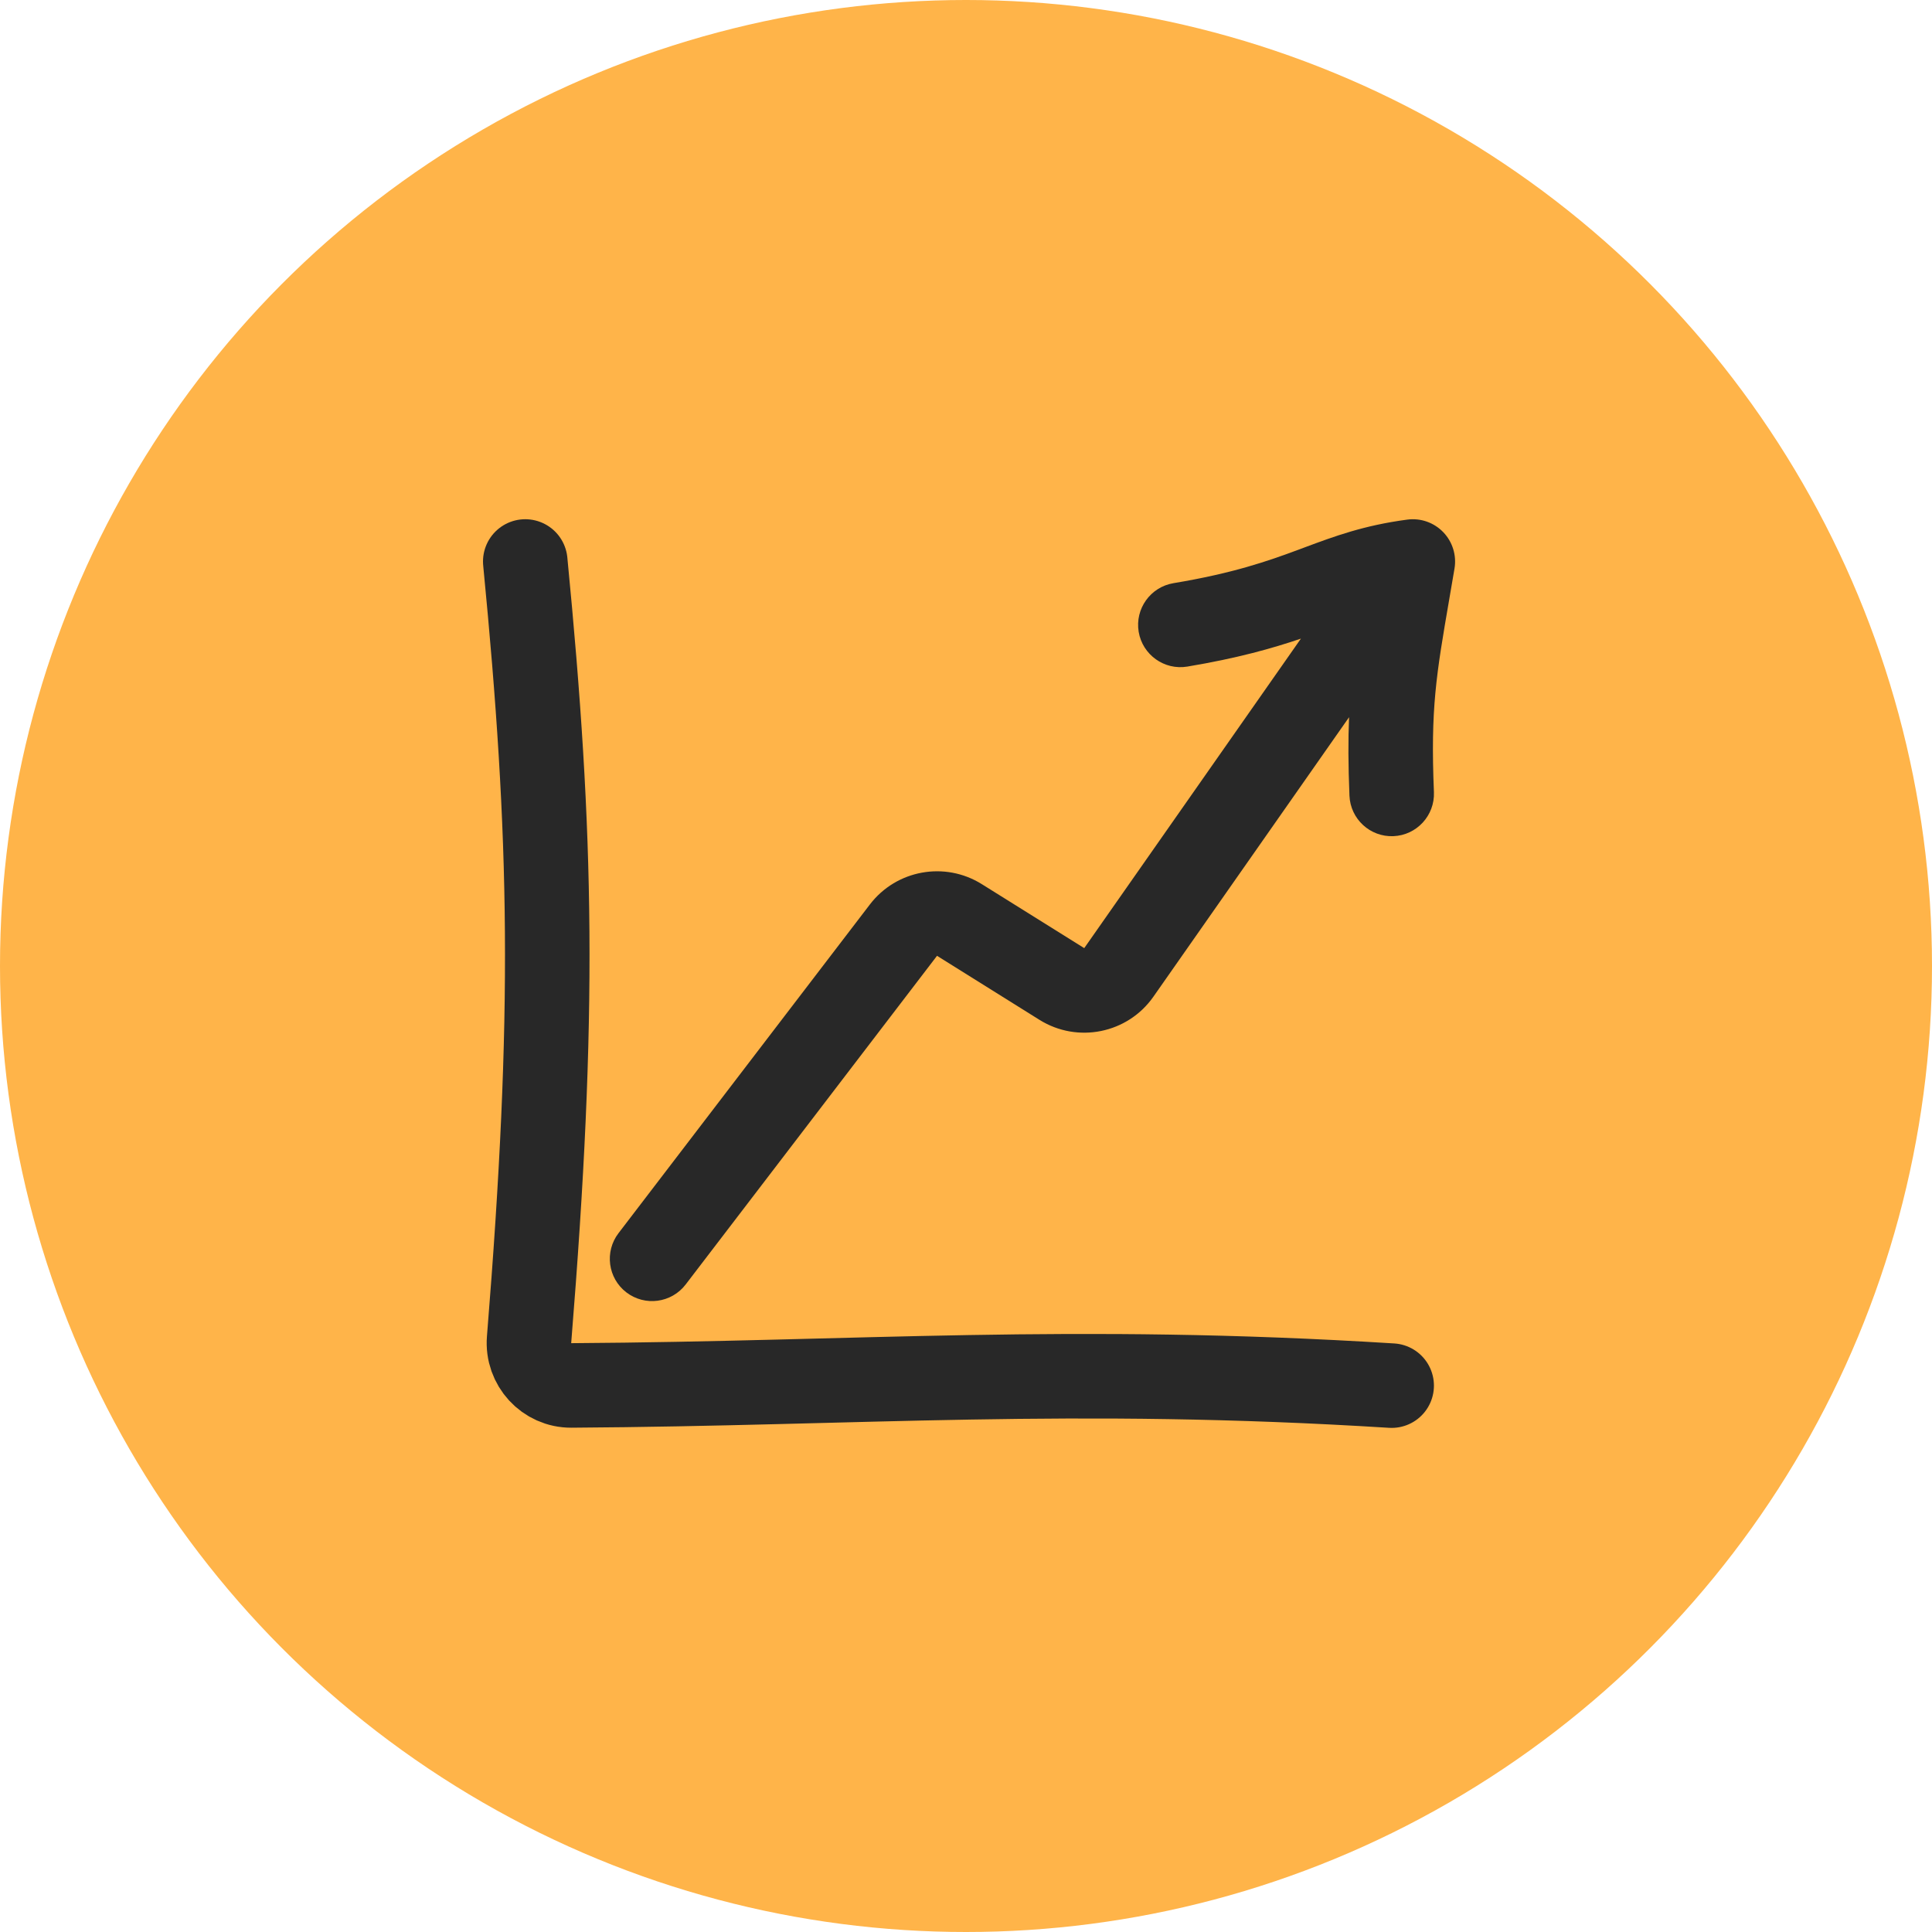
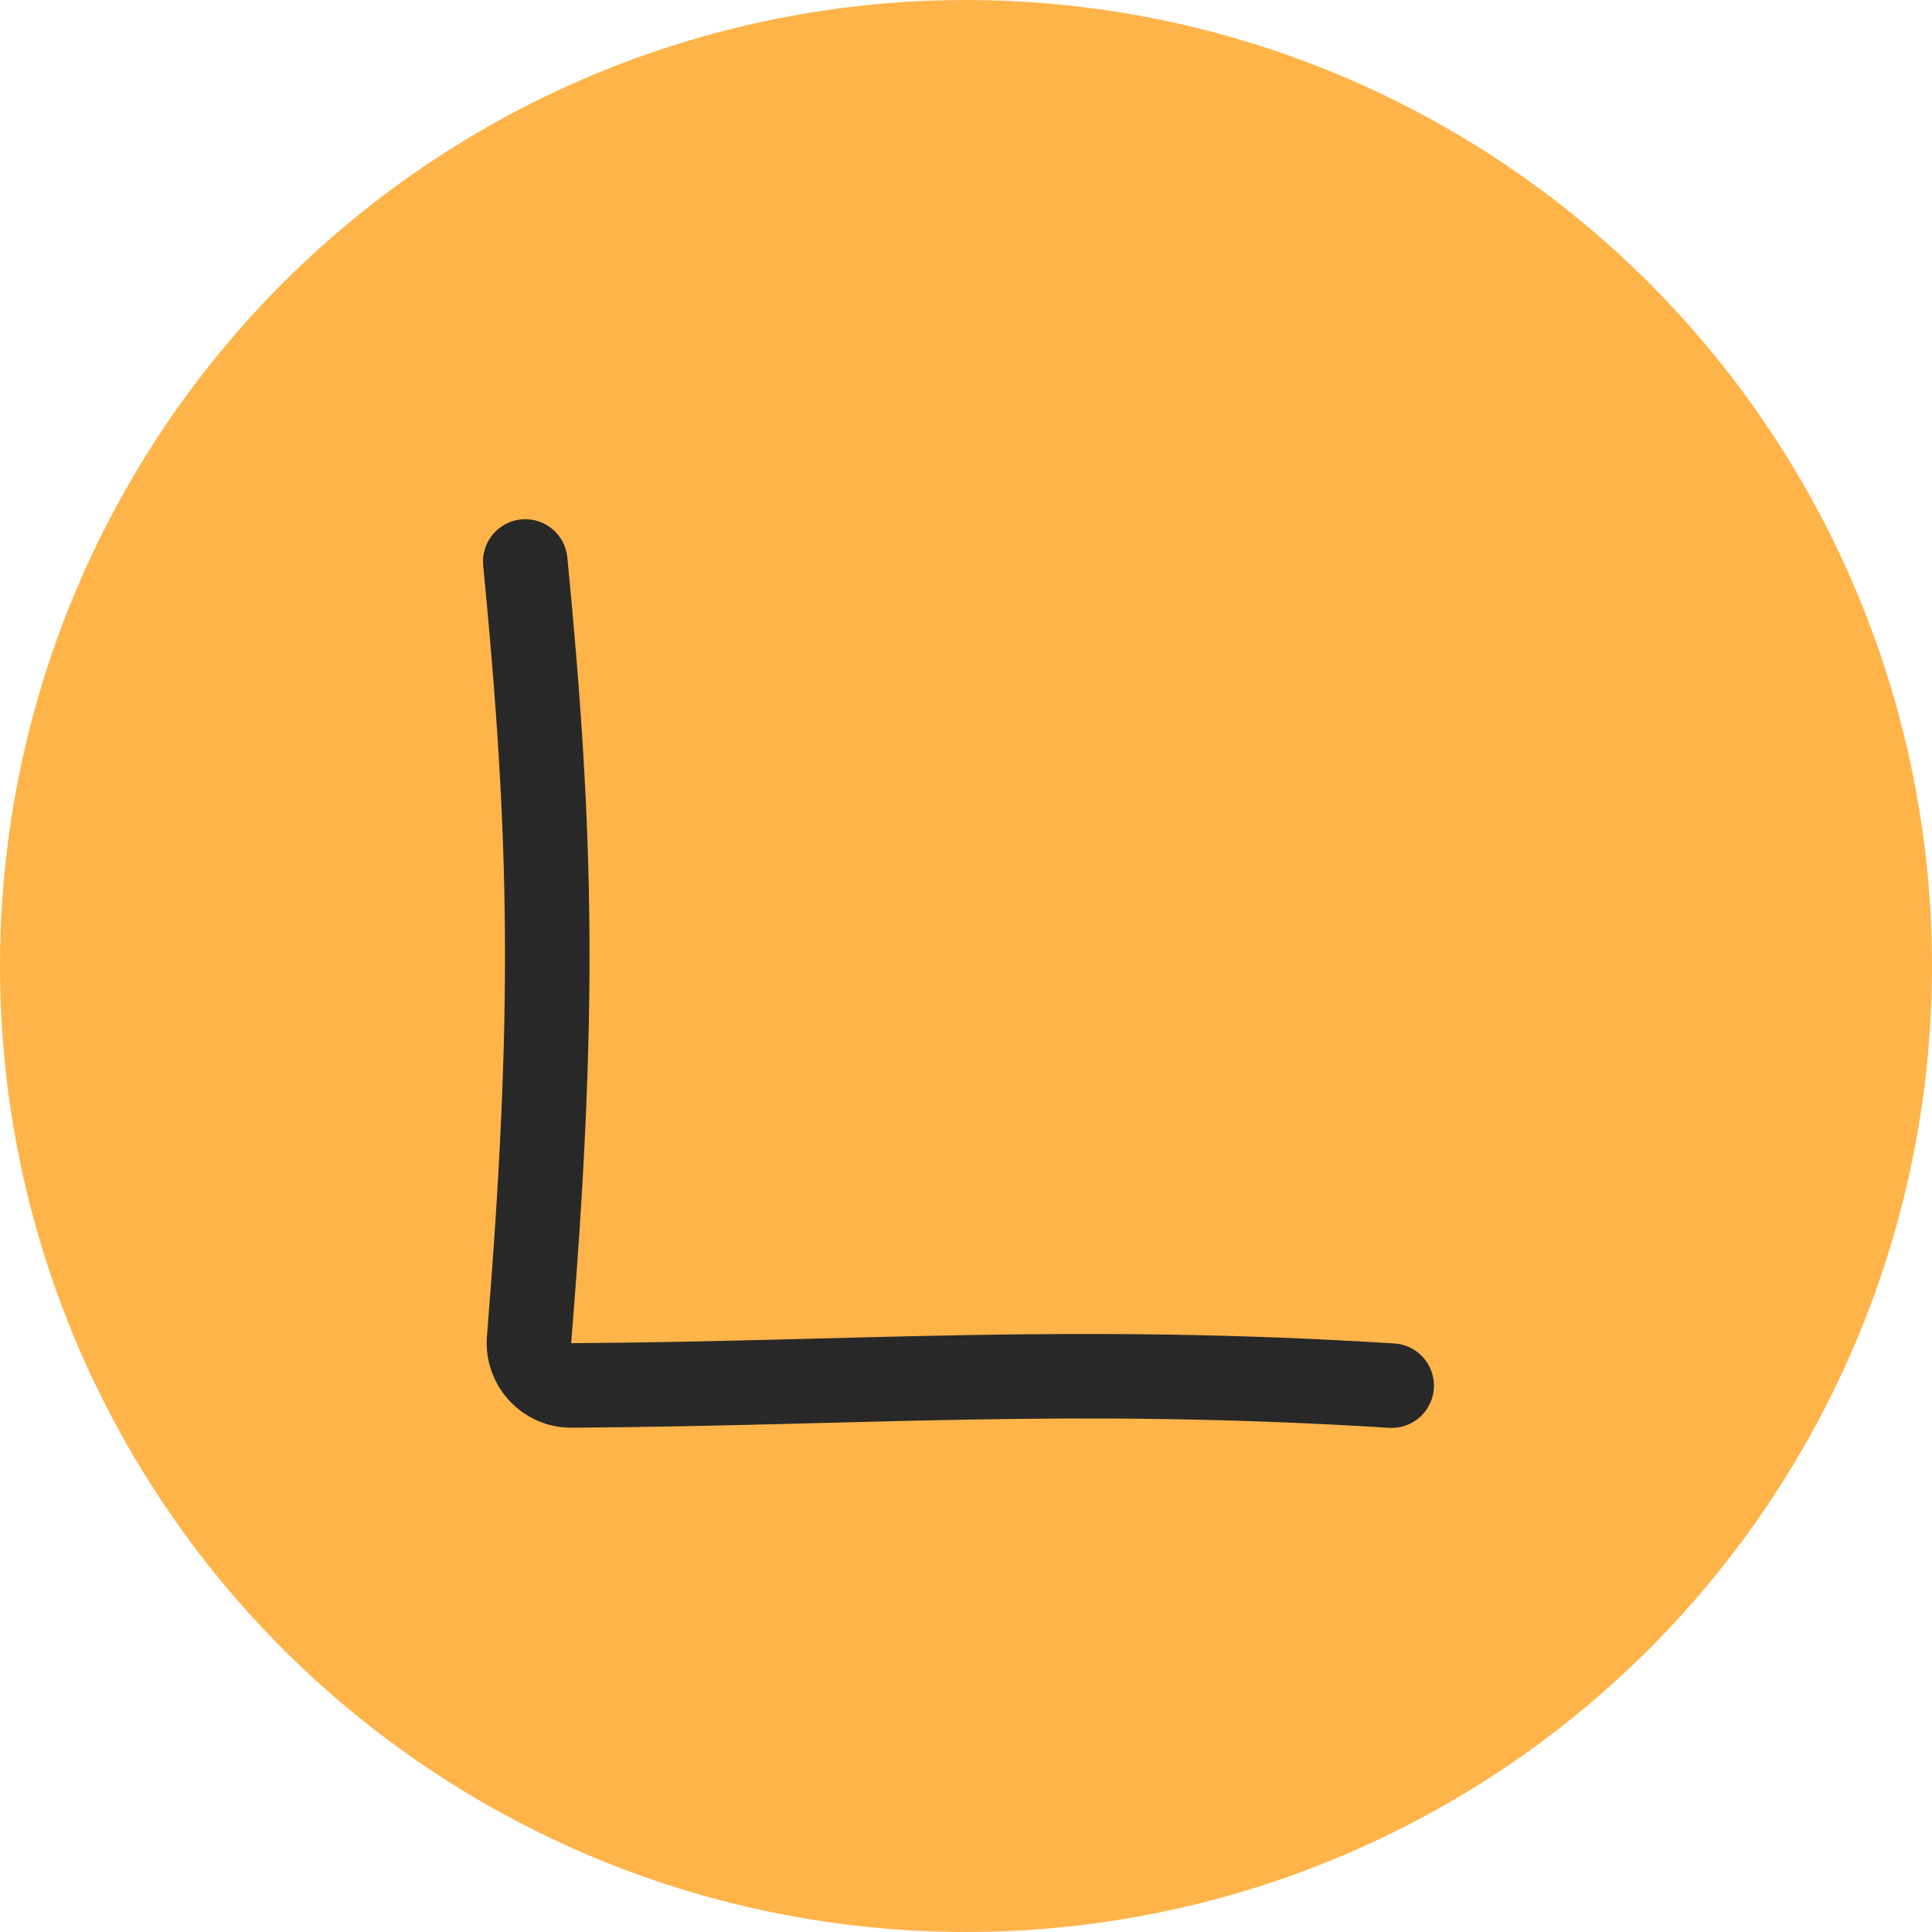
<svg xmlns="http://www.w3.org/2000/svg" width="40" height="40" viewBox="0 0 40 40" fill="none">
  <g clip-path="url(#clip0_11400_60547)">
    <circle cx="20" cy="20" r="20" fill="#FFB449" />
    <path d="M10.875 11.625C11.432 17.347 11.501 20.972 10.954 27.735C10.913 28.246 11.317 28.688 11.829 28.684C17.816 28.646 22.162 28.272 28.813 28.688" stroke="#282828" stroke-width="1.75" stroke-linecap="round" stroke-linejoin="round" />
-     <path fill-rule="evenodd" clip-rule="evenodd" d="M30.114 11.771C30.16 11.497 30.073 11.217 29.881 11.018C29.688 10.818 29.412 10.721 29.136 10.758C28.236 10.877 27.624 11.105 27.02 11.33L26.881 11.382C26.251 11.616 25.533 11.868 24.295 12.074C23.818 12.154 23.496 12.605 23.575 13.081C23.655 13.558 24.106 13.88 24.582 13.801C25.619 13.628 26.345 13.422 26.934 13.222L22.448 19.63L20.327 18.305C19.562 17.827 18.558 18.009 18.01 18.726L12.806 25.531C12.512 25.915 12.585 26.464 12.969 26.758C13.353 27.051 13.902 26.978 14.196 26.594L19.4 19.789L21.52 21.114C22.31 21.608 23.348 21.397 23.881 20.634L27.931 14.849C27.911 15.316 27.913 15.835 27.939 16.474C27.959 16.956 28.366 17.332 28.849 17.312C29.332 17.292 29.707 16.884 29.688 16.401C29.616 14.667 29.734 13.983 30.008 12.39L30.008 12.39C30.041 12.198 30.076 11.993 30.114 11.771Z" fill="#282828" />
  </g>
  <defs>
    <clipPath id="clip0_11400_60547">
      <rect width="40" height="40" fill="white" />
    </clipPath>
  </defs>
</svg>